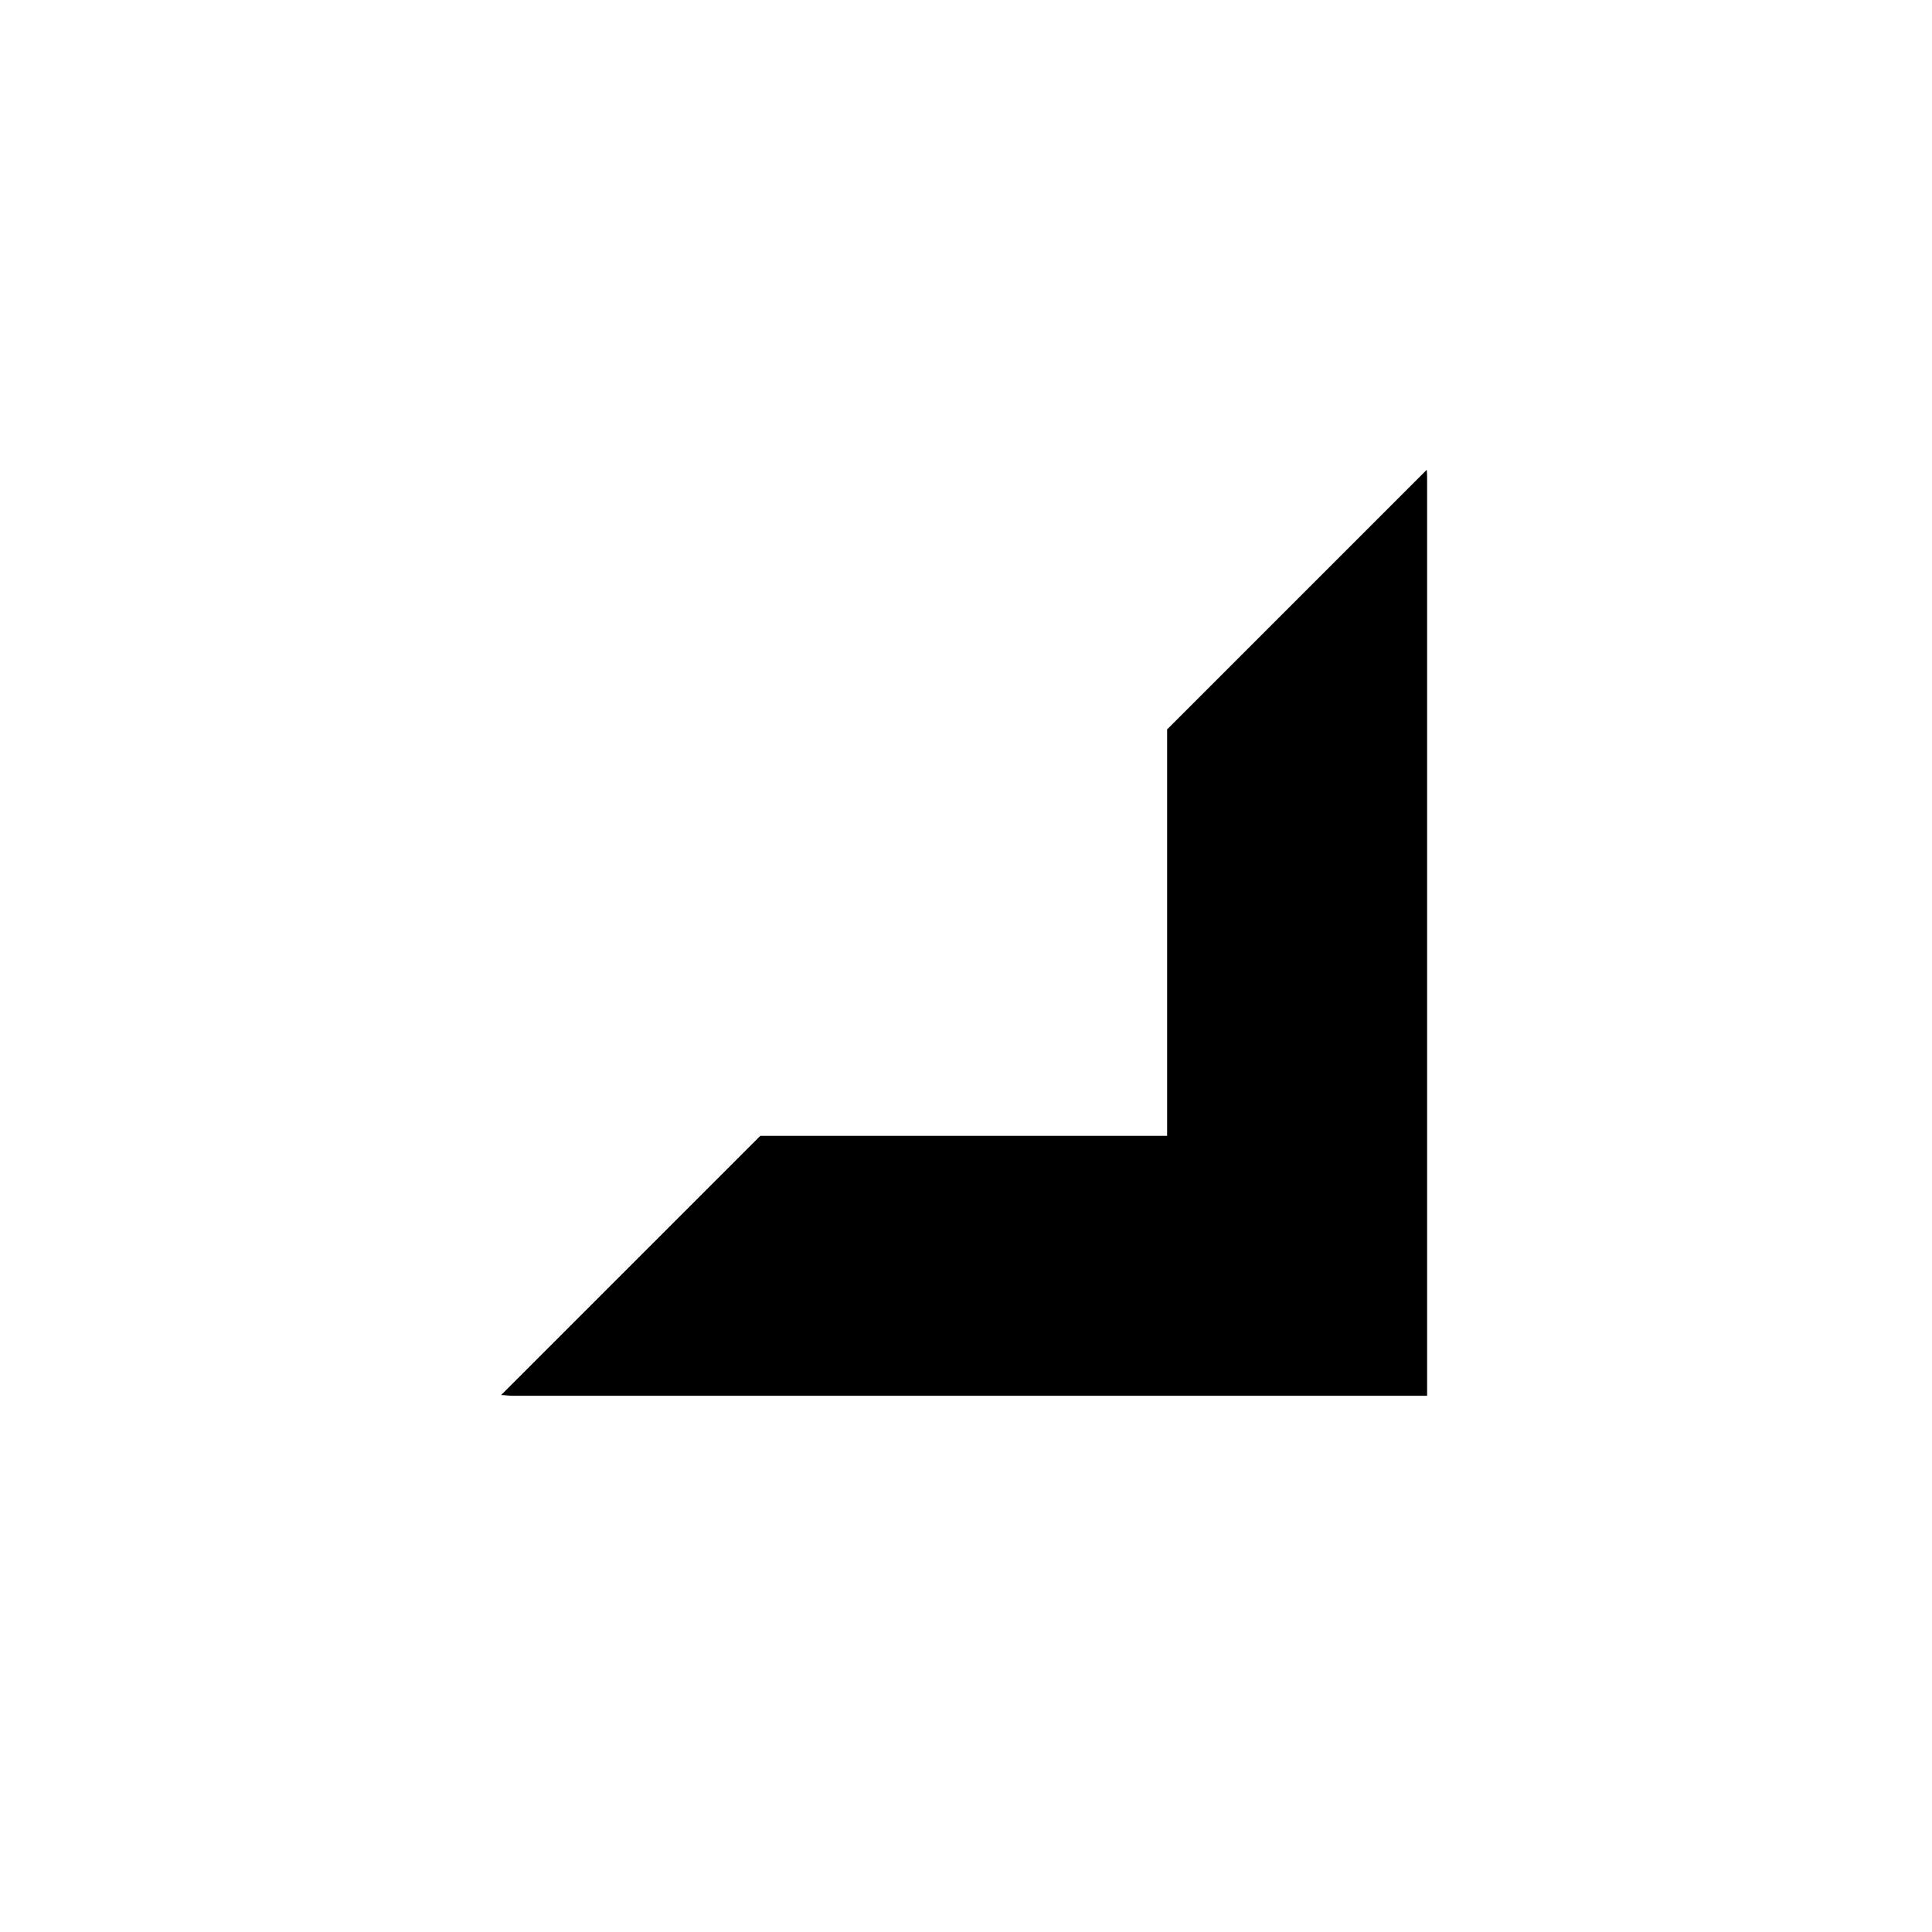
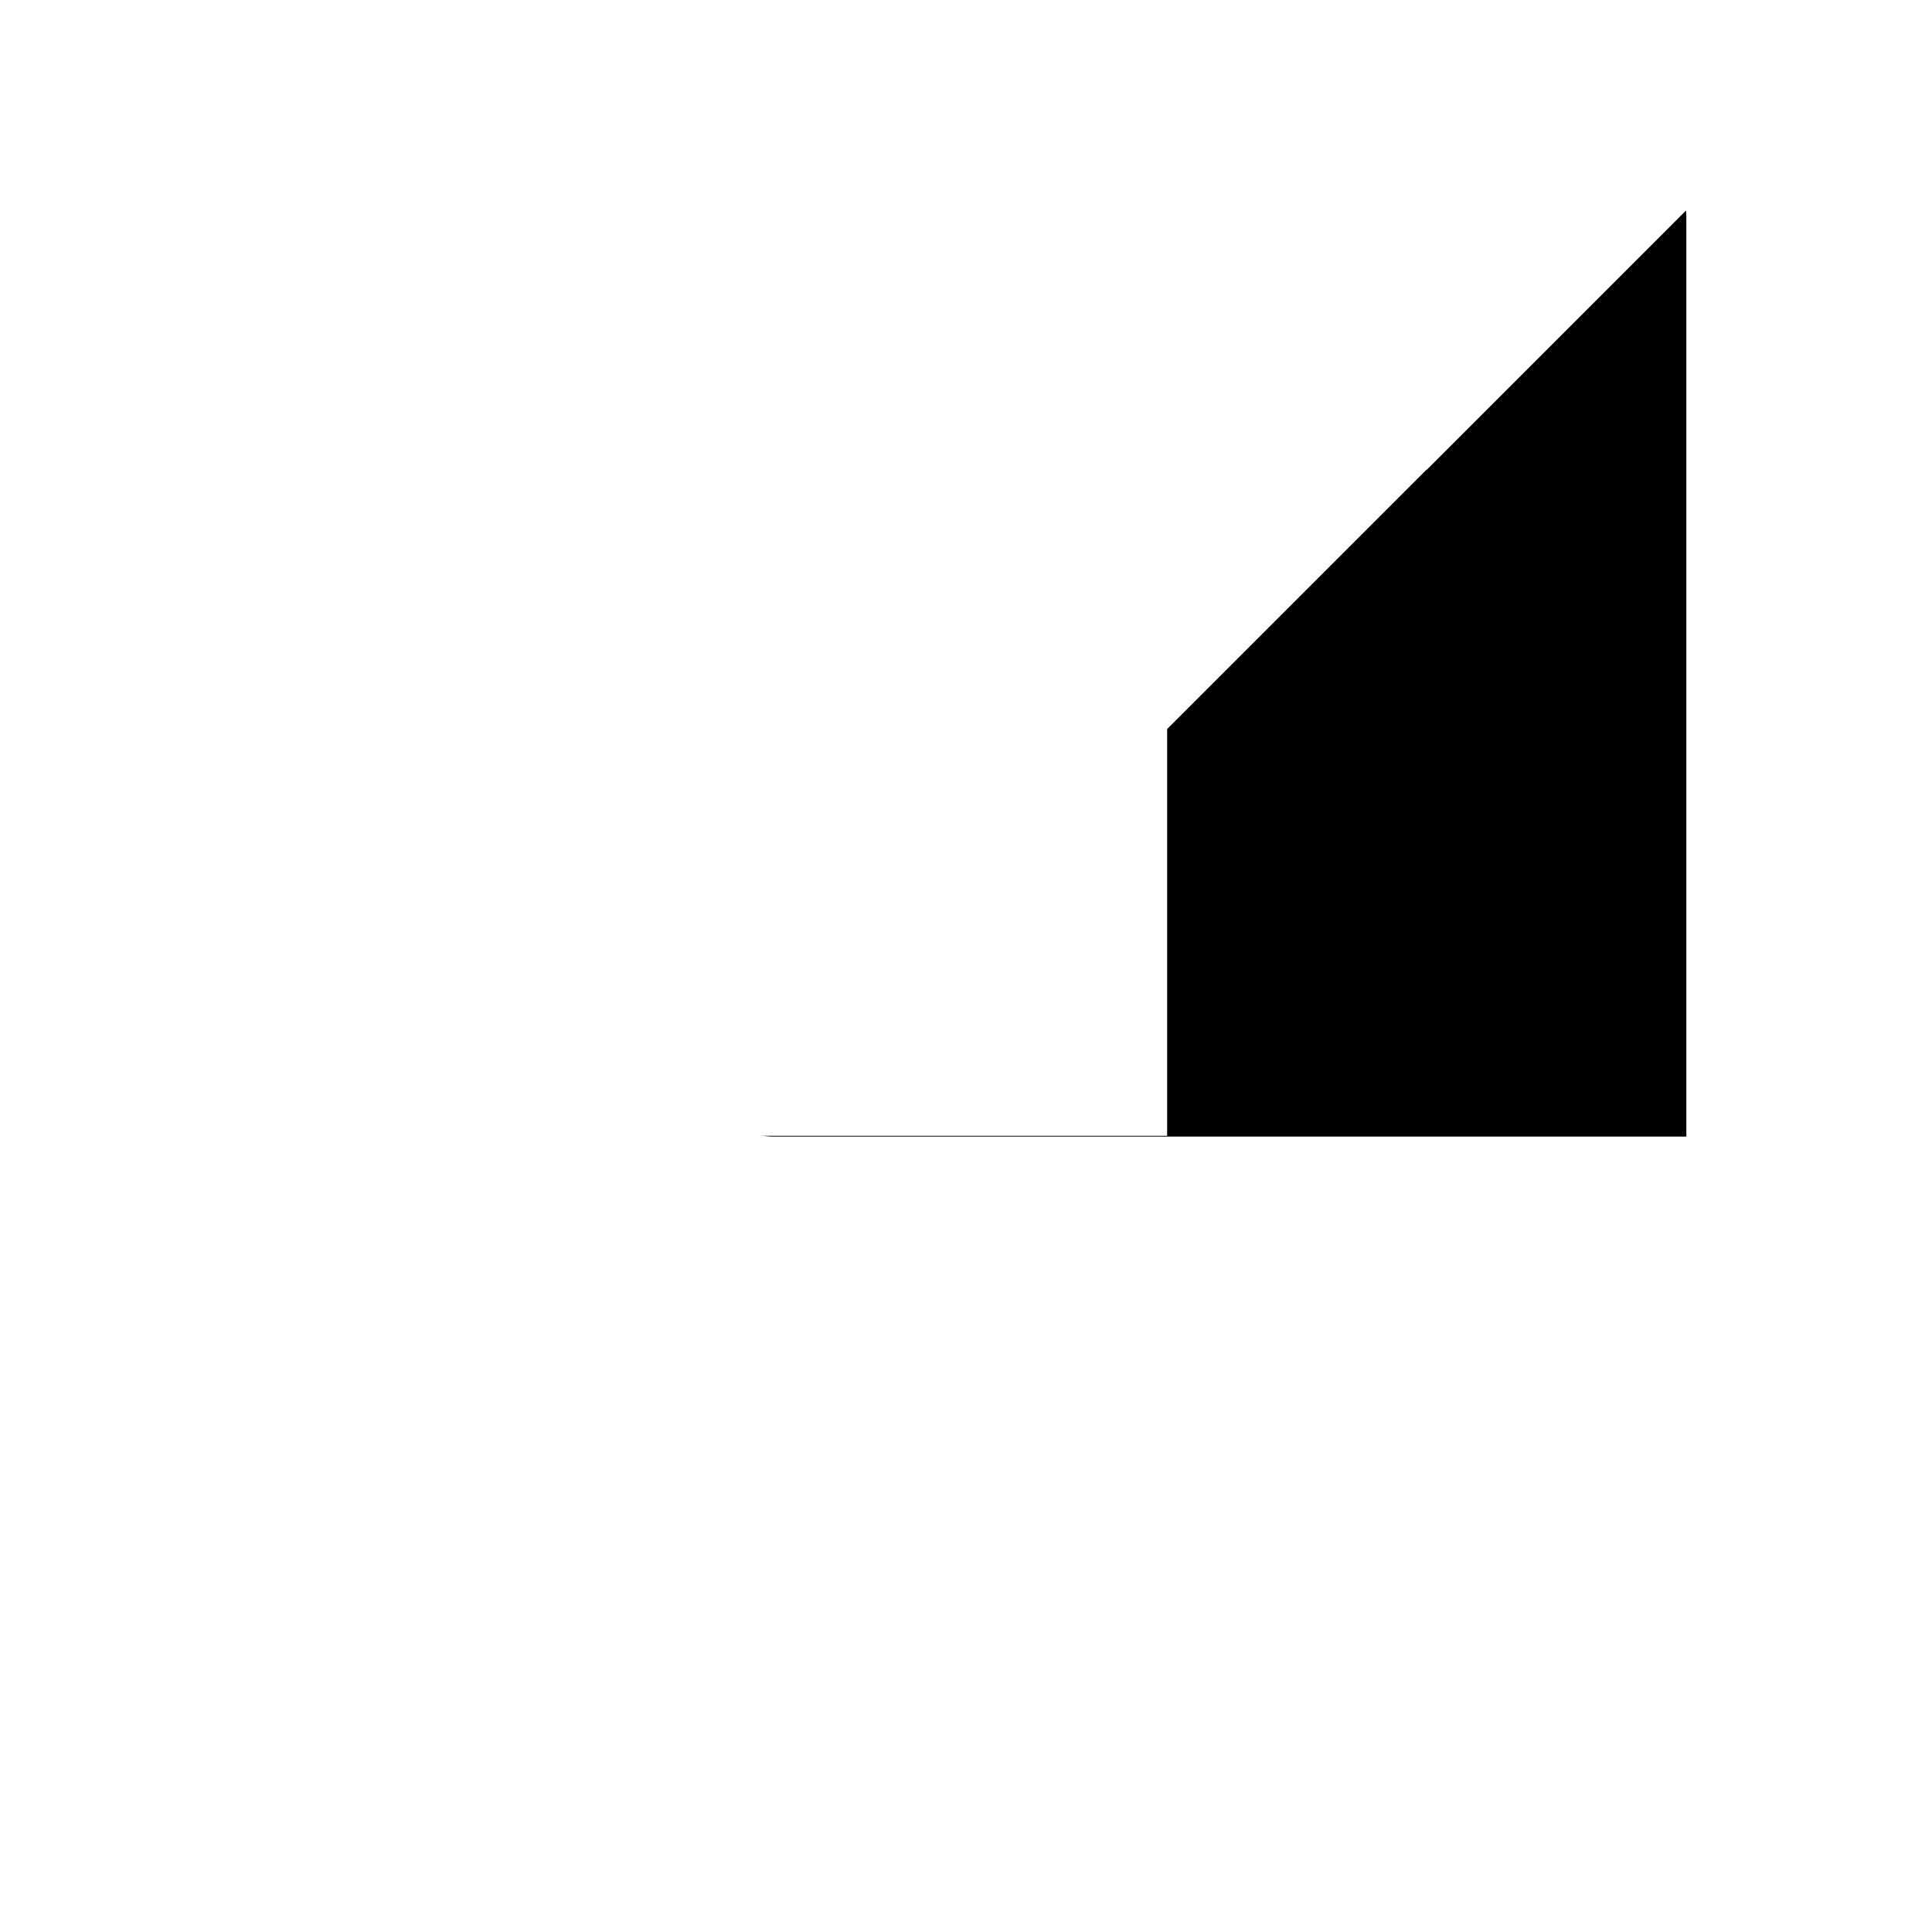
<svg xmlns="http://www.w3.org/2000/svg" id="_2" data-name=" 2" version="1.1" viewBox="0 0 512 512">
  <defs>
    <style>
      .cls-1 {
        fill: #000;
        stroke-width: 0px;
      }
    </style>
  </defs>
-   <path class="cls-1" d="M309.3,193.2v107.8h-107.8l-68.7,68.7c1,0,2,.2,3.1.2h242.3v-135.3h0v-107.2c0-1,0-2-.1-2.9l-68.7,68.7h-.1Z" />
+   <path class="cls-1" d="M309.3,193.2v107.8h-107.8c1,0,2,.2,3.1.2h242.3v-135.3h0v-107.2c0-1,0-2-.1-2.9l-68.7,68.7h-.1Z" />
</svg>